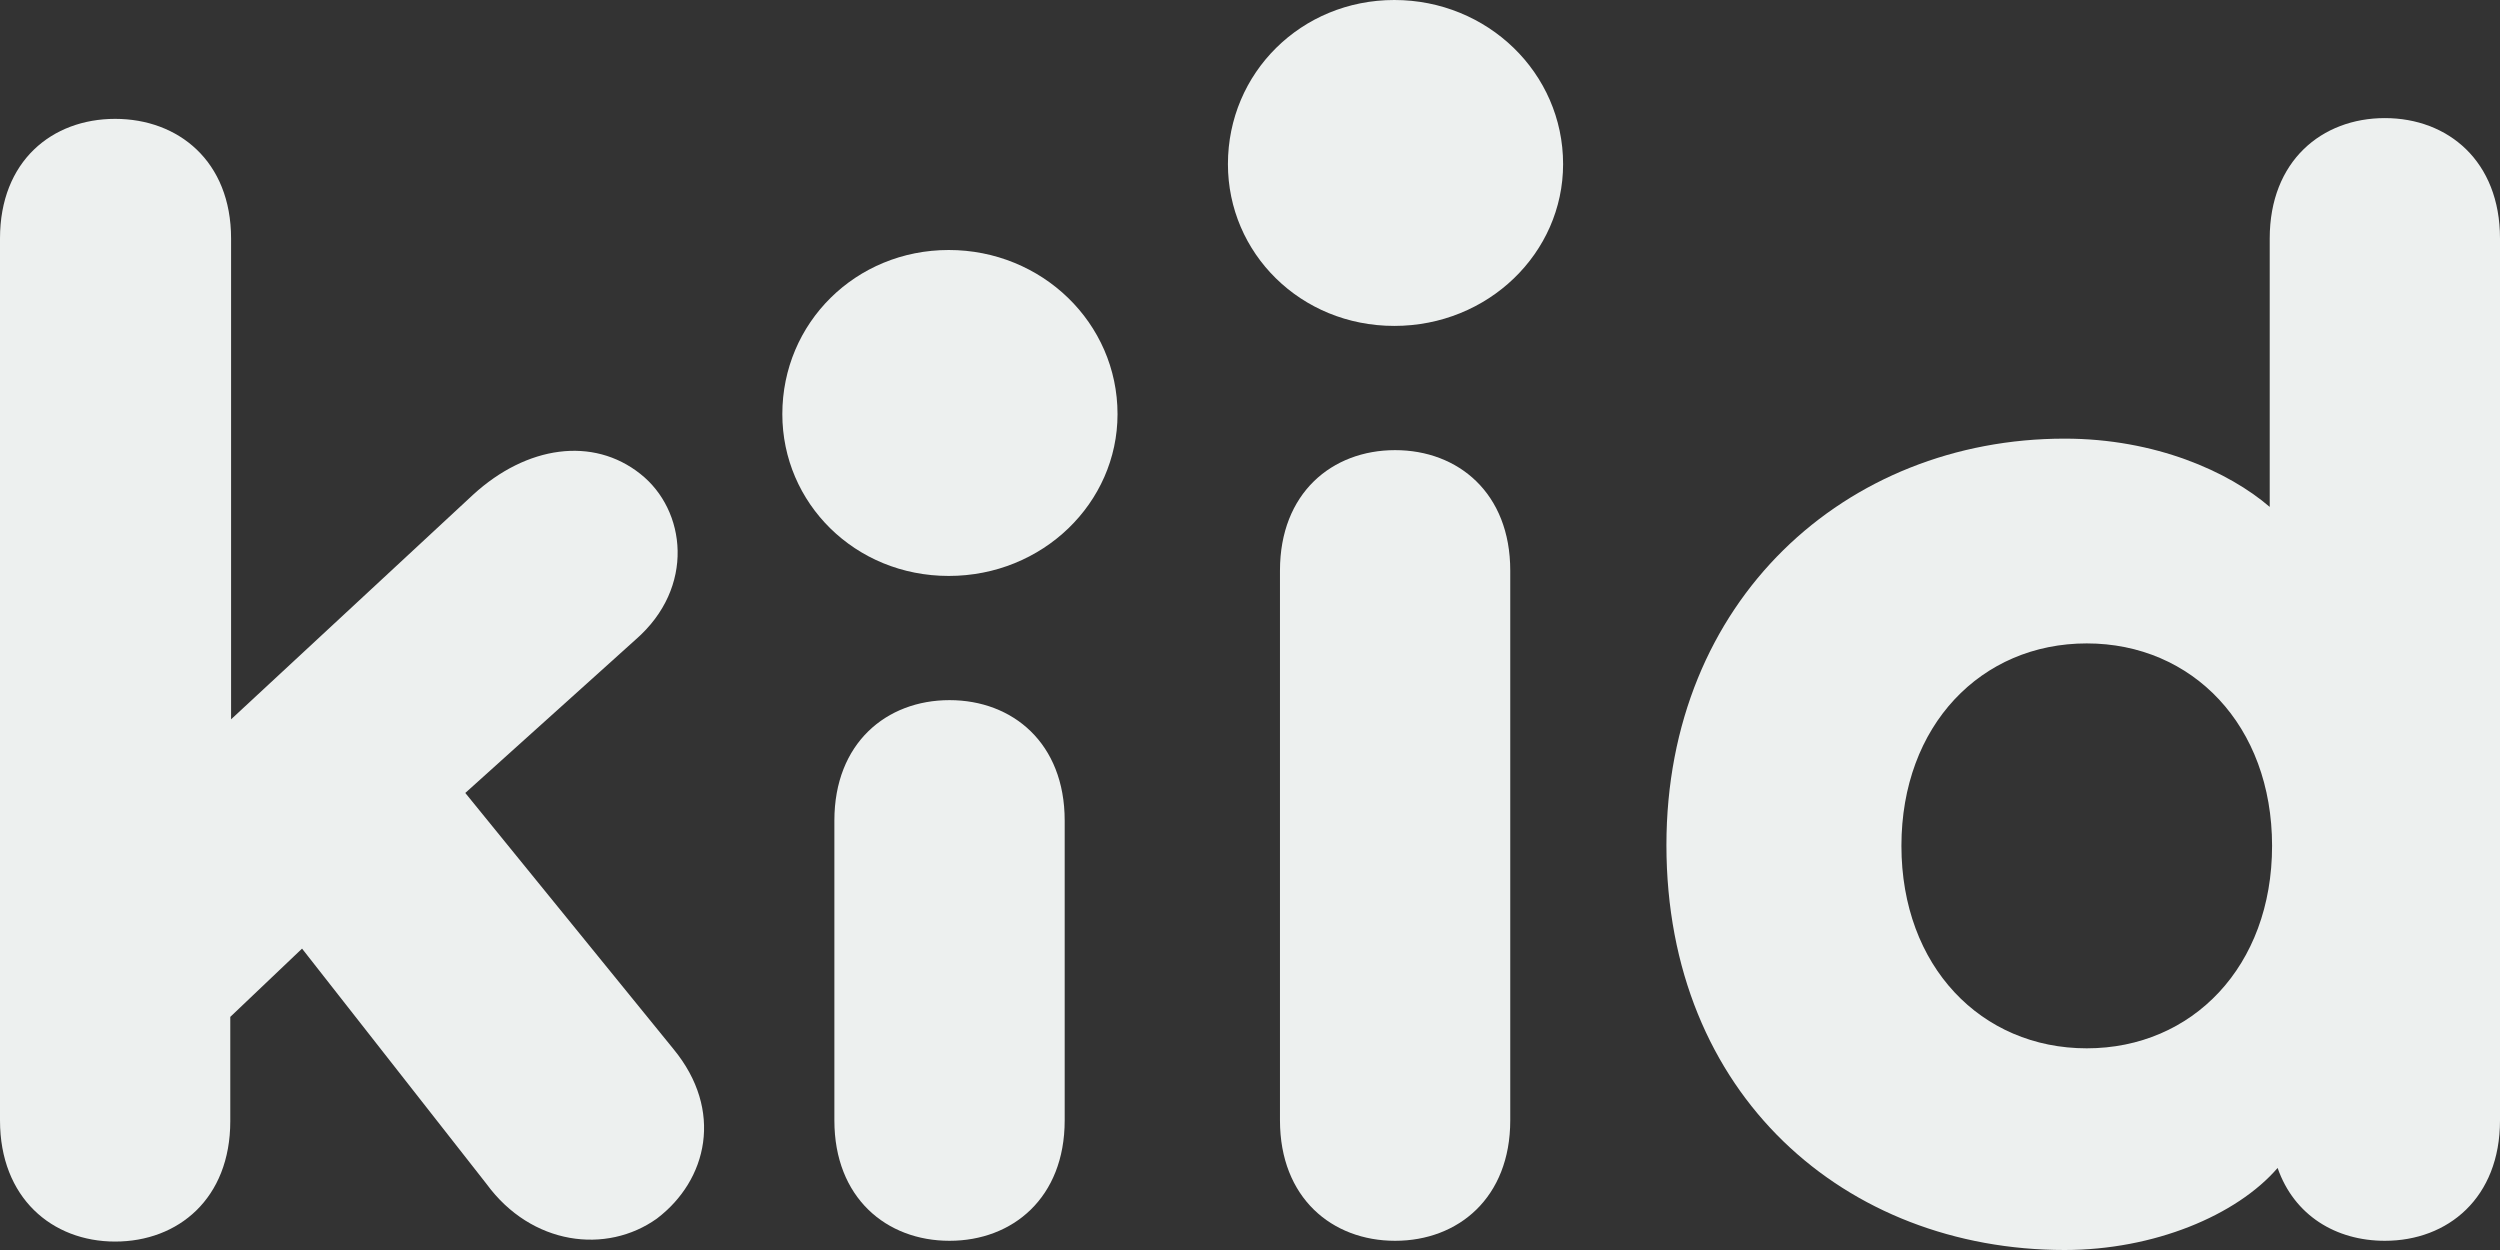
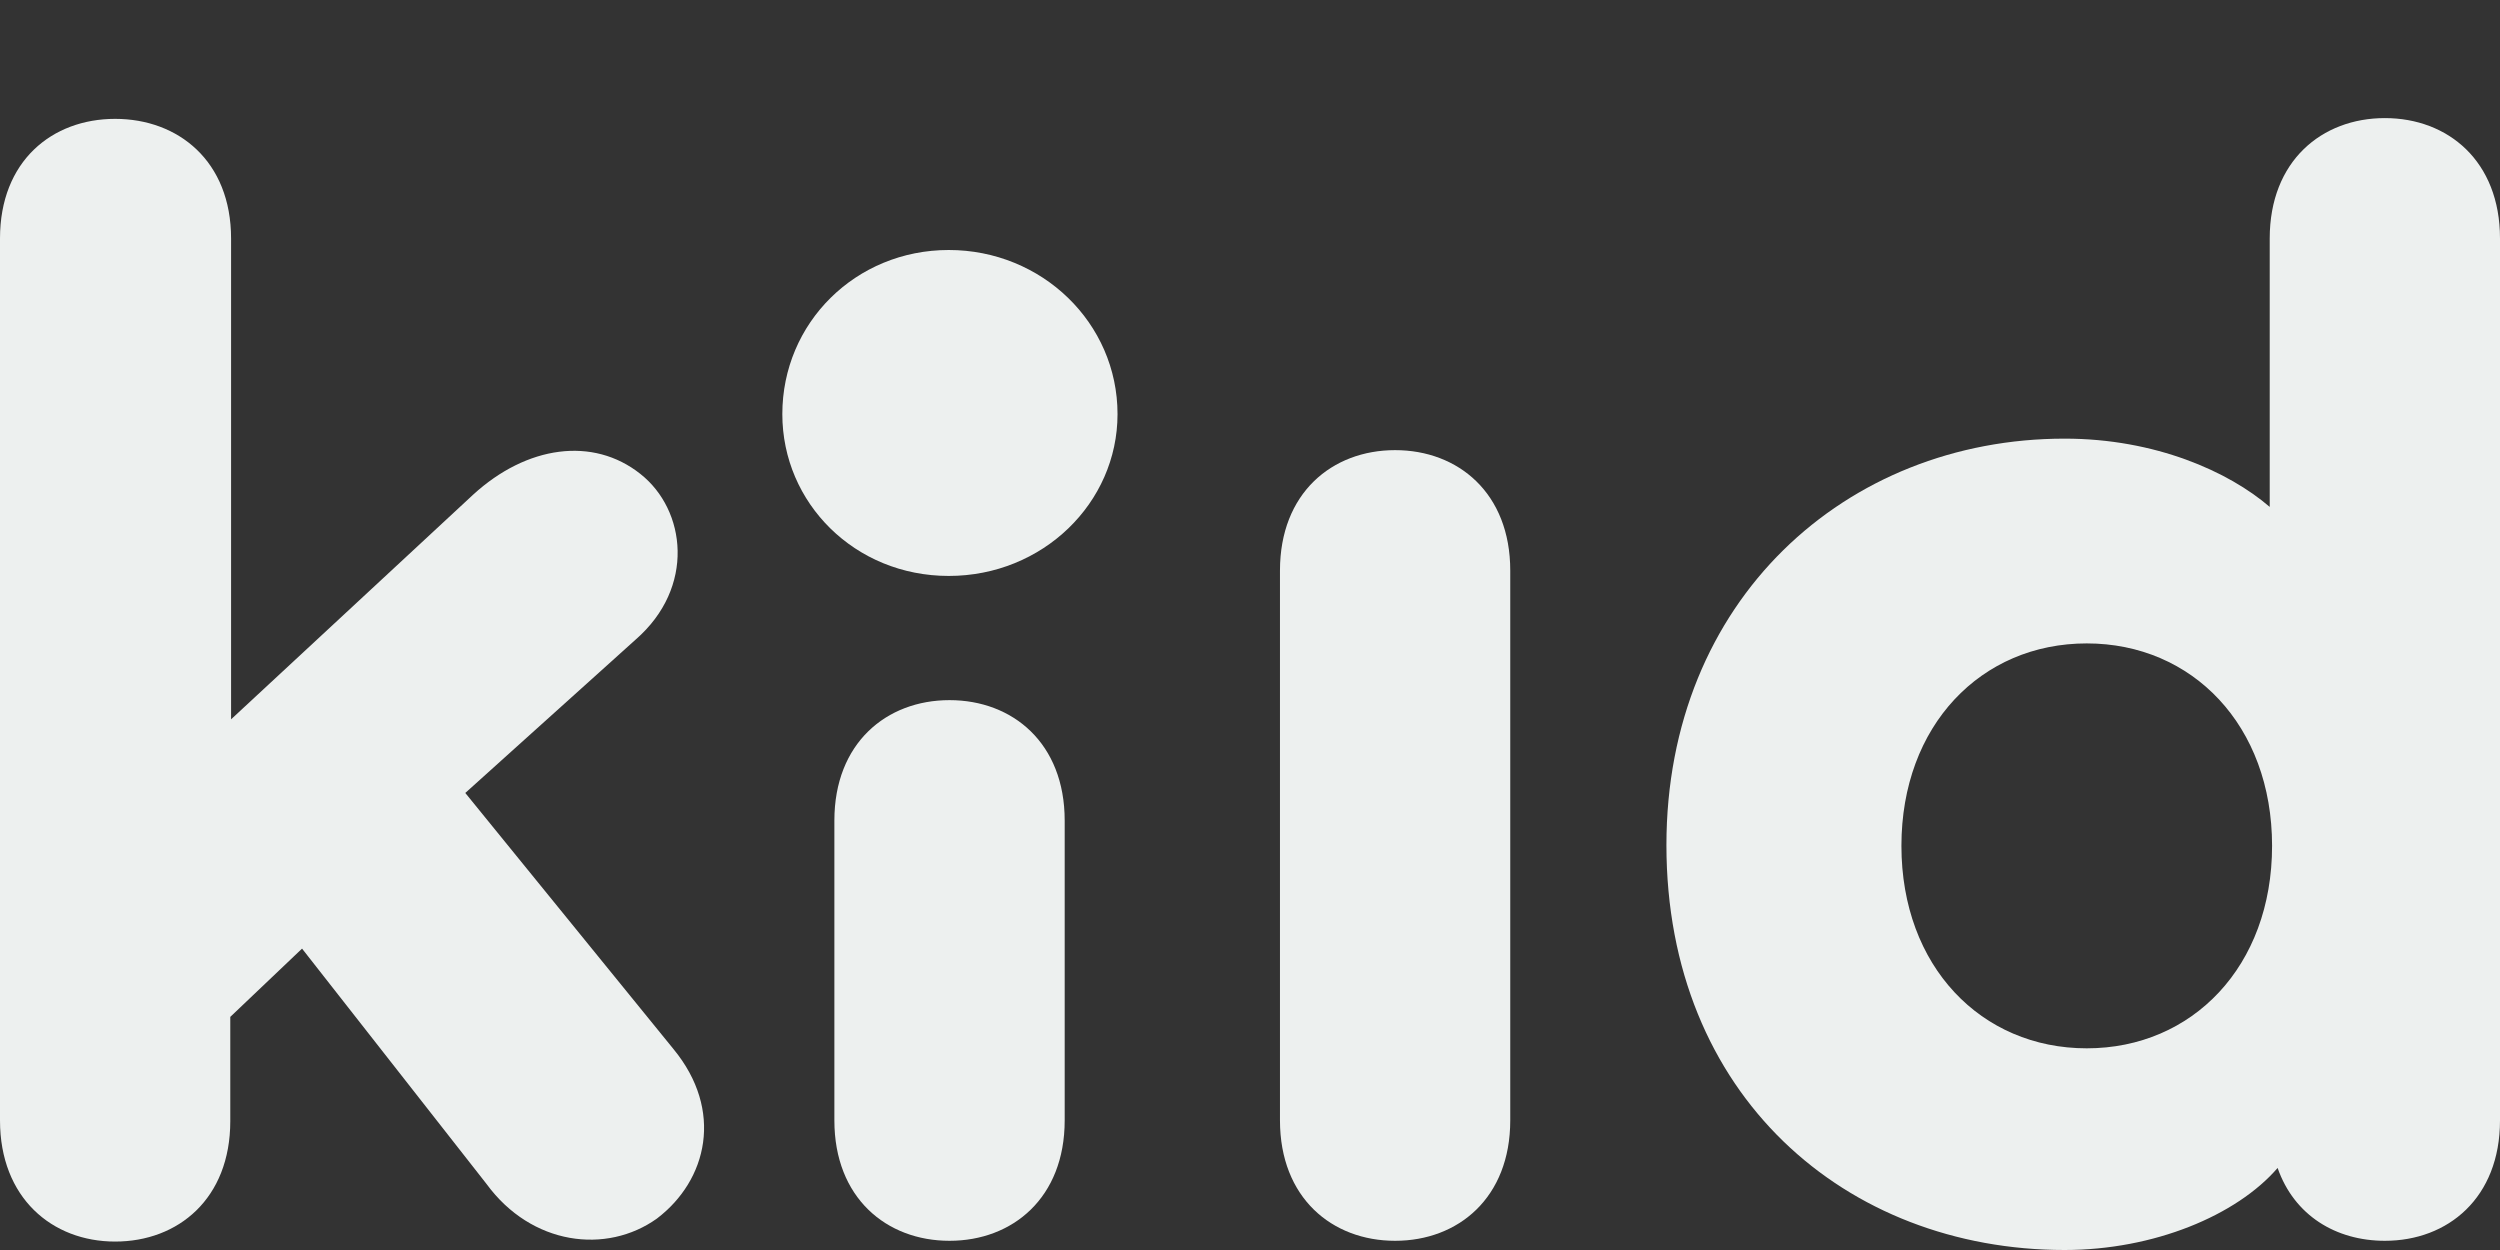
<svg xmlns="http://www.w3.org/2000/svg" width="88" height="44" viewBox="0 0 88 44" fill="none">
  <rect x="0" y="0" width="88" height="44" fill="#333333" stroke="none" />
  <path d="M10.632 33.391L8.106 35.794L8.106 39.465C8.106 42.191 6.274 43.703 4.053 43.703C1.832 43.703 -5.48891e-09 42.164 -5.13399e-09 39.438L-1.09285e-09 8.395C-7.37932e-10 5.669 1.832 4.184 4.053 4.184C6.274 4.184 8.134 5.669 8.134 8.395L8.134 25.32L16.656 17.411C18.544 15.683 20.876 15.359 22.541 16.682C24.151 17.951 24.484 20.677 22.375 22.513L16.378 27.912L23.707 36.928C25.484 39.087 24.901 41.544 23.124 42.893C21.348 44.162 18.71 43.838 17.128 41.678L10.632 33.391Z" fill="#EDF0EF" />
  <path d="M33.396 8.8C36.672 8.8 39.337 11.364 39.337 14.577C39.337 17.708 36.699 20.273 33.396 20.273C30.092 20.273 27.538 17.708 27.538 14.577C27.538 11.364 30.12 8.8 33.396 8.8Z" fill="#EDF0EF" />
  <path d="M37.477 39.438C37.477 42.164 35.644 43.676 33.423 43.676C31.203 43.676 29.37 42.164 29.37 39.438L29.37 28.884C29.37 26.157 31.203 24.645 33.423 24.645C35.644 24.645 37.477 26.157 37.477 28.884L37.477 39.438Z" fill="#EDF0EF" />
-   <path d="M49.08 0C52.356 0 55.021 2.564 55.021 5.777C55.021 8.908 52.383 11.472 49.08 11.472C45.776 11.472 43.223 8.908 43.223 5.777C43.223 2.564 45.804 0 49.08 0Z" fill="#EDF0EF" />
  <path d="M53.161 39.438C53.161 42.164 51.328 43.676 49.108 43.676C46.887 43.676 45.055 42.164 45.055 39.438L45.055 20.083C45.055 17.357 46.887 15.845 49.108 15.845C51.328 15.845 53.161 17.357 53.161 20.083L53.161 39.438Z" fill="#EDF0EF" />
  <path d="M88 39.438C88 42.164 86.168 43.676 83.947 43.676C82.226 43.676 80.755 42.785 80.172 41.112C78.728 42.785 75.813 44 72.676 44C64.959 44 58.658 38.547 58.658 29.747C58.658 21.136 64.959 15.44 72.676 15.44C75.869 15.44 78.451 16.601 79.894 17.843L79.894 8.395C79.894 5.669 81.726 4.157 83.947 4.157C86.168 4.157 88 5.669 88 8.395L88 39.438ZM73.454 22.648C69.734 22.648 66.93 25.536 66.93 29.774C66.93 34.012 69.734 36.901 73.454 36.901C77.174 36.901 79.977 34.012 79.977 29.774C79.977 25.536 77.174 22.648 73.454 22.648Z" fill="#EDF0EF" />
</svg>